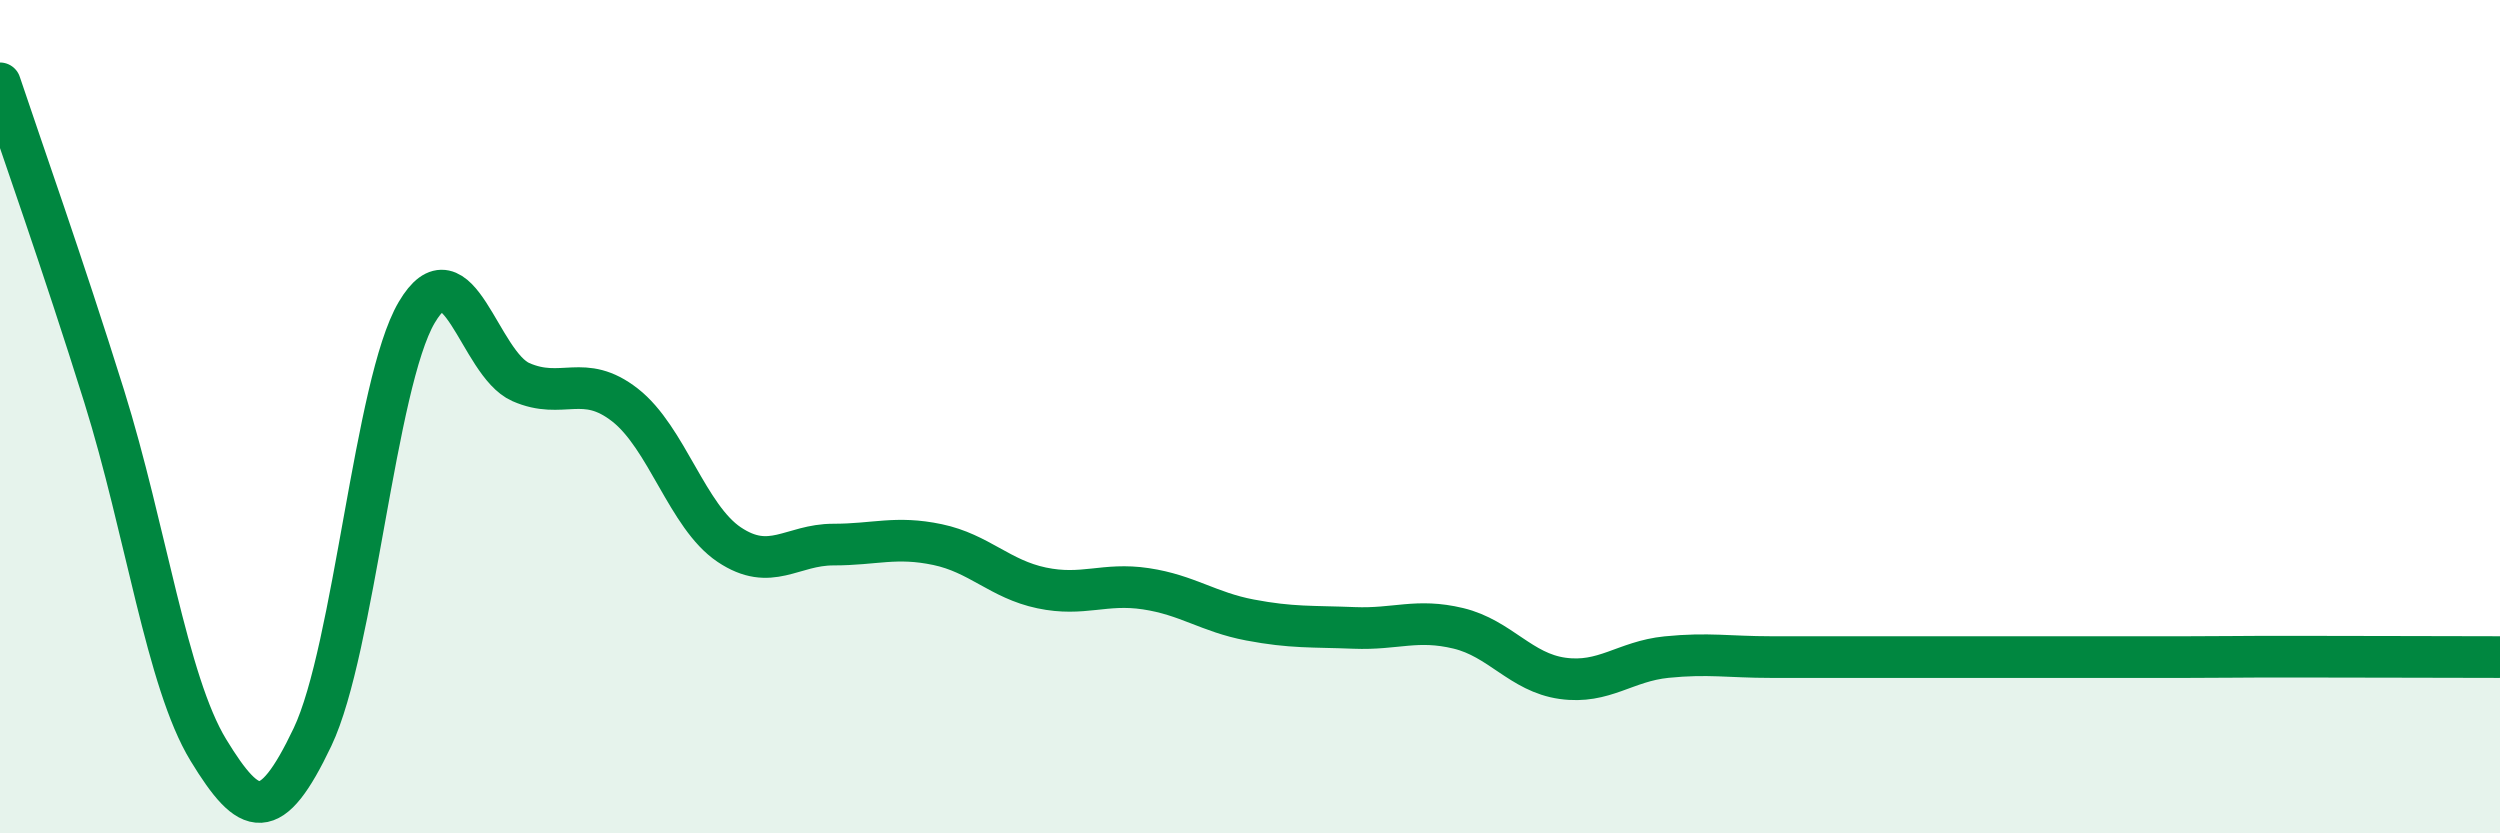
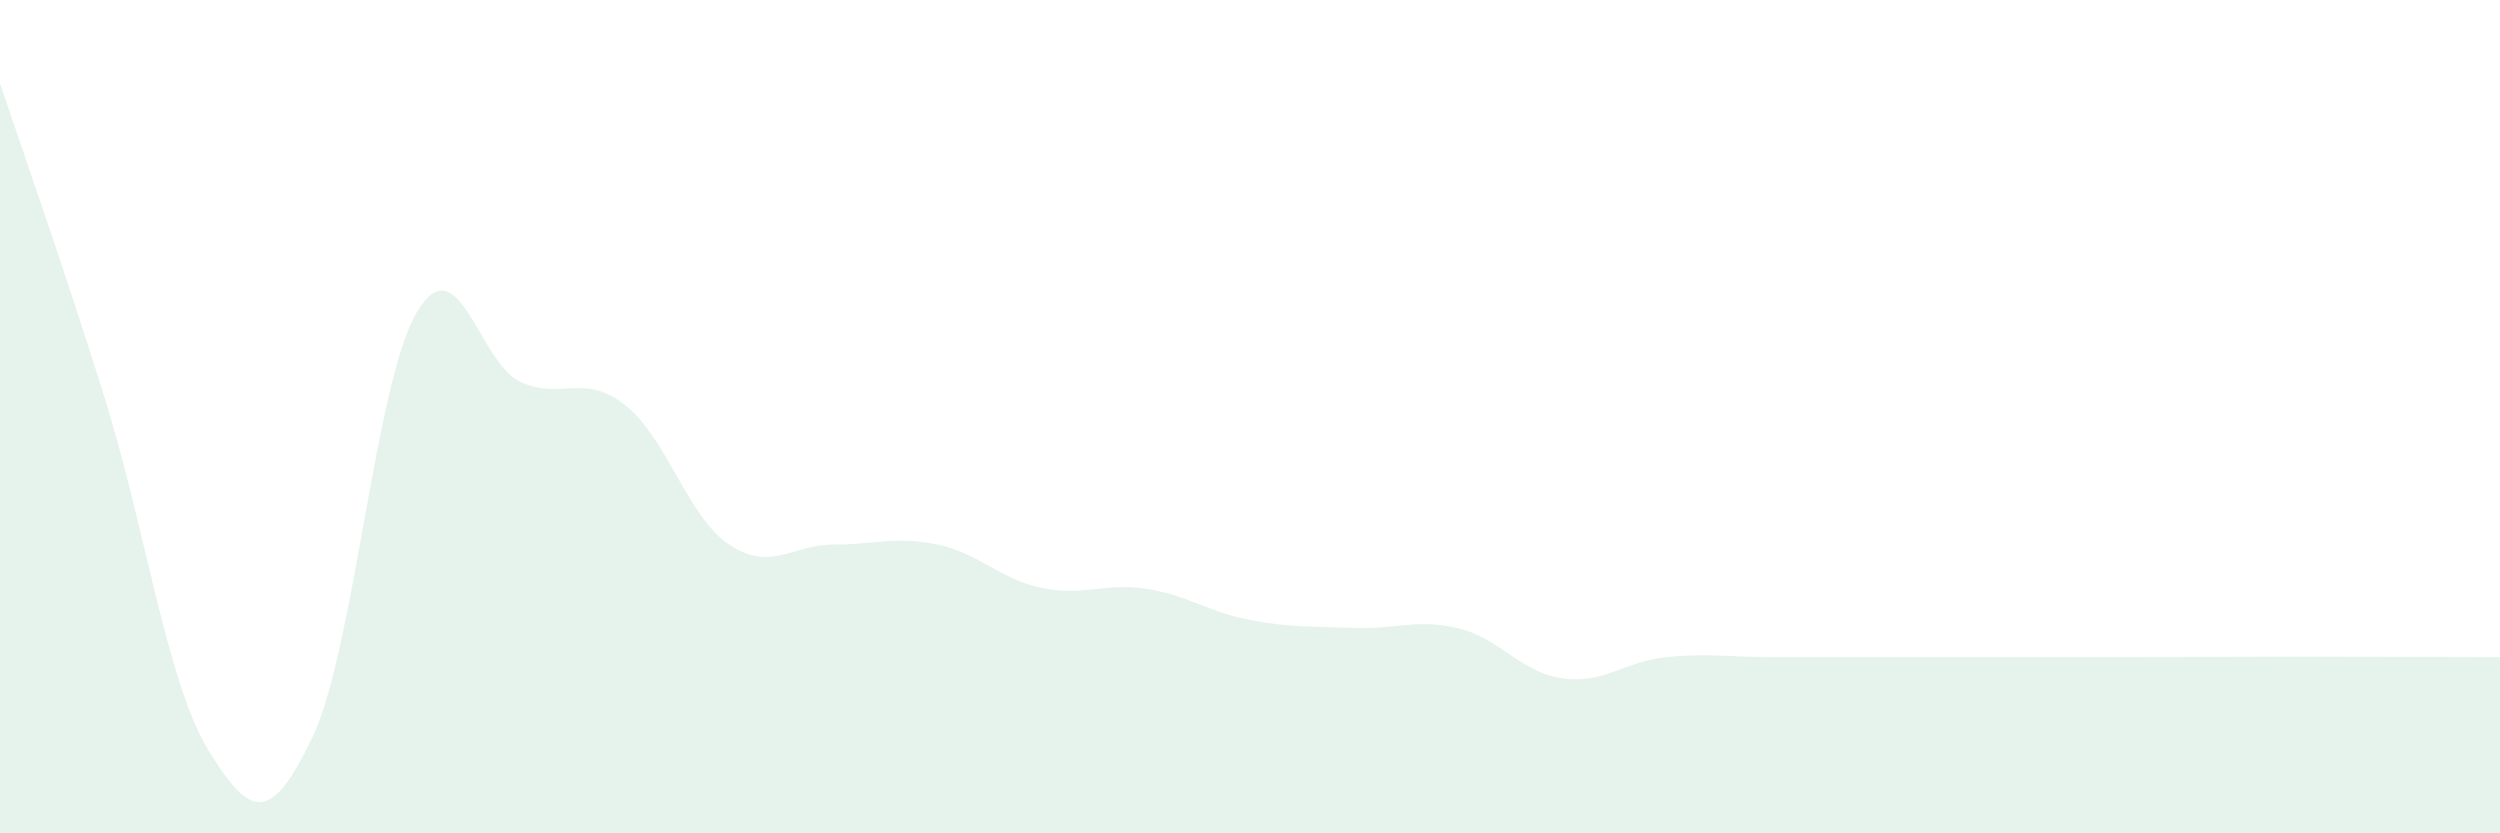
<svg xmlns="http://www.w3.org/2000/svg" width="60" height="20" viewBox="0 0 60 20">
-   <path d="M 0,2 C 0.5,3.5 1.5,6.31 2.5,9.51 C 3.5,12.71 4,16.36 5,18 C 6,19.64 6.5,19.79 7.5,17.69 C 8.5,15.59 9,9.2 10,7.5 C 11,5.8 11.5,8.73 12.5,9.17 C 13.5,9.61 14,8.94 15,9.72 C 16,10.5 16.5,12.4 17.5,13.07 C 18.5,13.74 19,13.07 20,13.07 C 21,13.07 21.5,12.86 22.5,13.07 C 23.5,13.28 24,13.9 25,14.11 C 26,14.32 26.5,13.98 27.5,14.13 C 28.5,14.28 29,14.69 30,14.88 C 31,15.07 31.5,15.03 32.5,15.07 C 33.5,15.11 34,14.84 35,15.08 C 36,15.32 36.5,16.14 37.5,16.28 C 38.5,16.42 39,15.87 40,15.77 C 41,15.67 41.5,15.77 42.5,15.77 C 43.5,15.77 44,15.77 45,15.77 C 46,15.77 46.5,15.77 47.5,15.77 C 48.5,15.77 49,15.77 50,15.77 C 51,15.77 51.5,15.77 52.5,15.77 C 53.5,15.77 53.5,15.76 55,15.76 C 56.5,15.76 59,15.77 60,15.77L60 20L0 20Z" fill="#008740" opacity="0.1" stroke-linecap="round" stroke-linejoin="round" />
-   <path d="M 0,2 C 0.5,3.5 1.5,6.31 2.5,9.51 C 3.5,12.71 4,16.36 5,18 C 6,19.64 6.5,19.79 7.5,17.69 C 8.5,15.59 9,9.2 10,7.5 C 11,5.8 11.5,8.73 12.5,9.17 C 13.5,9.61 14,8.94 15,9.72 C 16,10.5 16.5,12.4 17.5,13.07 C 18.5,13.74 19,13.07 20,13.07 C 21,13.07 21.5,12.86 22.5,13.07 C 23.5,13.28 24,13.9 25,14.11 C 26,14.32 26.5,13.98 27.5,14.13 C 28.5,14.28 29,14.69 30,14.88 C 31,15.07 31.5,15.03 32.5,15.07 C 33.5,15.11 34,14.84 35,15.08 C 36,15.32 36.5,16.14 37.5,16.28 C 38.5,16.42 39,15.87 40,15.77 C 41,15.67 41.5,15.77 42.5,15.77 C 43.5,15.77 44,15.77 45,15.77 C 46,15.77 46.5,15.77 47.5,15.77 C 48.5,15.77 49,15.77 50,15.77 C 51,15.77 51.5,15.77 52.5,15.77 C 53.5,15.77 53.5,15.76 55,15.76 C 56.5,15.76 59,15.77 60,15.77" stroke="#008740" stroke-width="1" fill="none" stroke-linecap="round" stroke-linejoin="round" />
+   <path d="M 0,2 C 0.5,3.5 1.5,6.31 2.5,9.51 C 3.5,12.71 4,16.36 5,18 C 6,19.64 6.5,19.79 7.5,17.69 C 8.5,15.59 9,9.2 10,7.5 C 11,5.8 11.5,8.73 12.5,9.17 C 13.5,9.61 14,8.94 15,9.72 C 16,10.5 16.5,12.4 17.5,13.07 C 18.5,13.74 19,13.07 20,13.07 C 21,13.07 21.5,12.86 22.5,13.07 C 23.5,13.28 24,13.9 25,14.11 C 26,14.32 26.5,13.98 27.5,14.13 C 28.5,14.28 29,14.69 30,14.88 C 31,15.07 31.5,15.03 32.5,15.07 C 33.5,15.11 34,14.84 35,15.08 C 36,15.32 36.5,16.14 37.5,16.28 C 38.5,16.42 39,15.87 40,15.77 C 41,15.67 41.5,15.77 42.5,15.77 C 43.5,15.77 44,15.77 45,15.77 C 46,15.77 46.5,15.77 47.5,15.77 C 48.5,15.77 49,15.77 50,15.77 C 53.5,15.77 53.5,15.76 55,15.76 C 56.5,15.76 59,15.77 60,15.77L60 20L0 20Z" fill="#008740" opacity="0.1" stroke-linecap="round" stroke-linejoin="round" />
</svg>